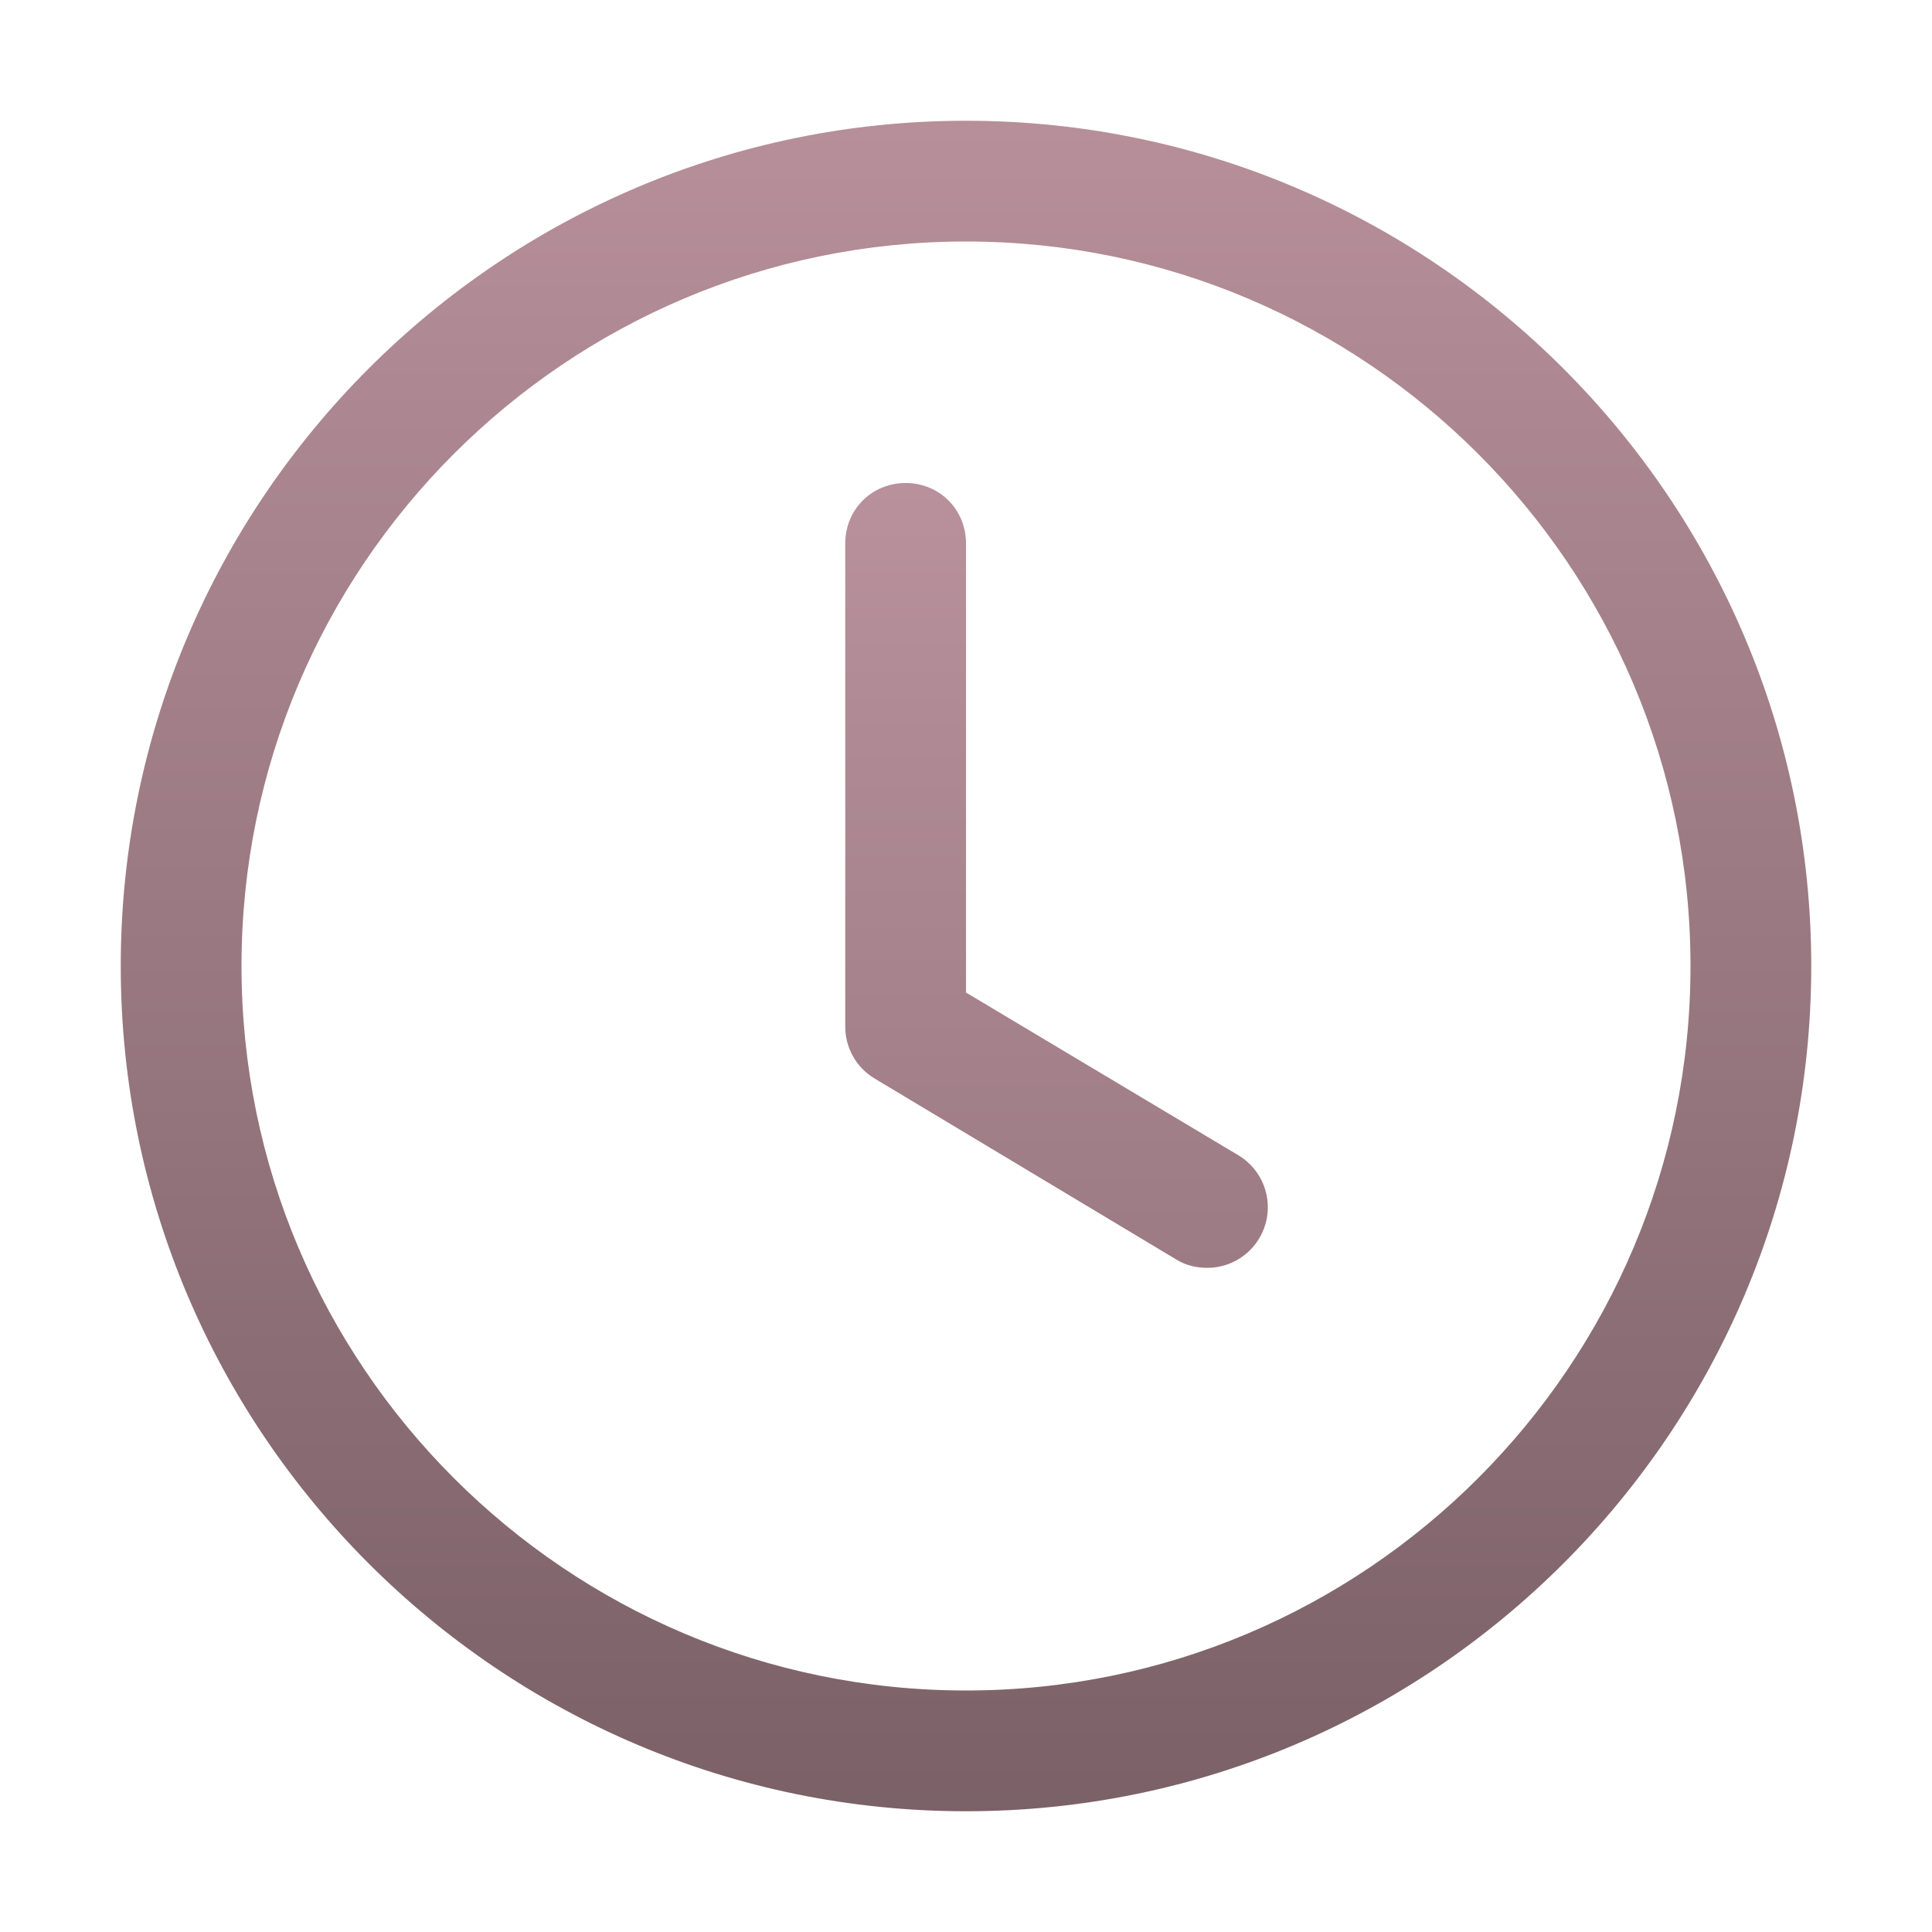
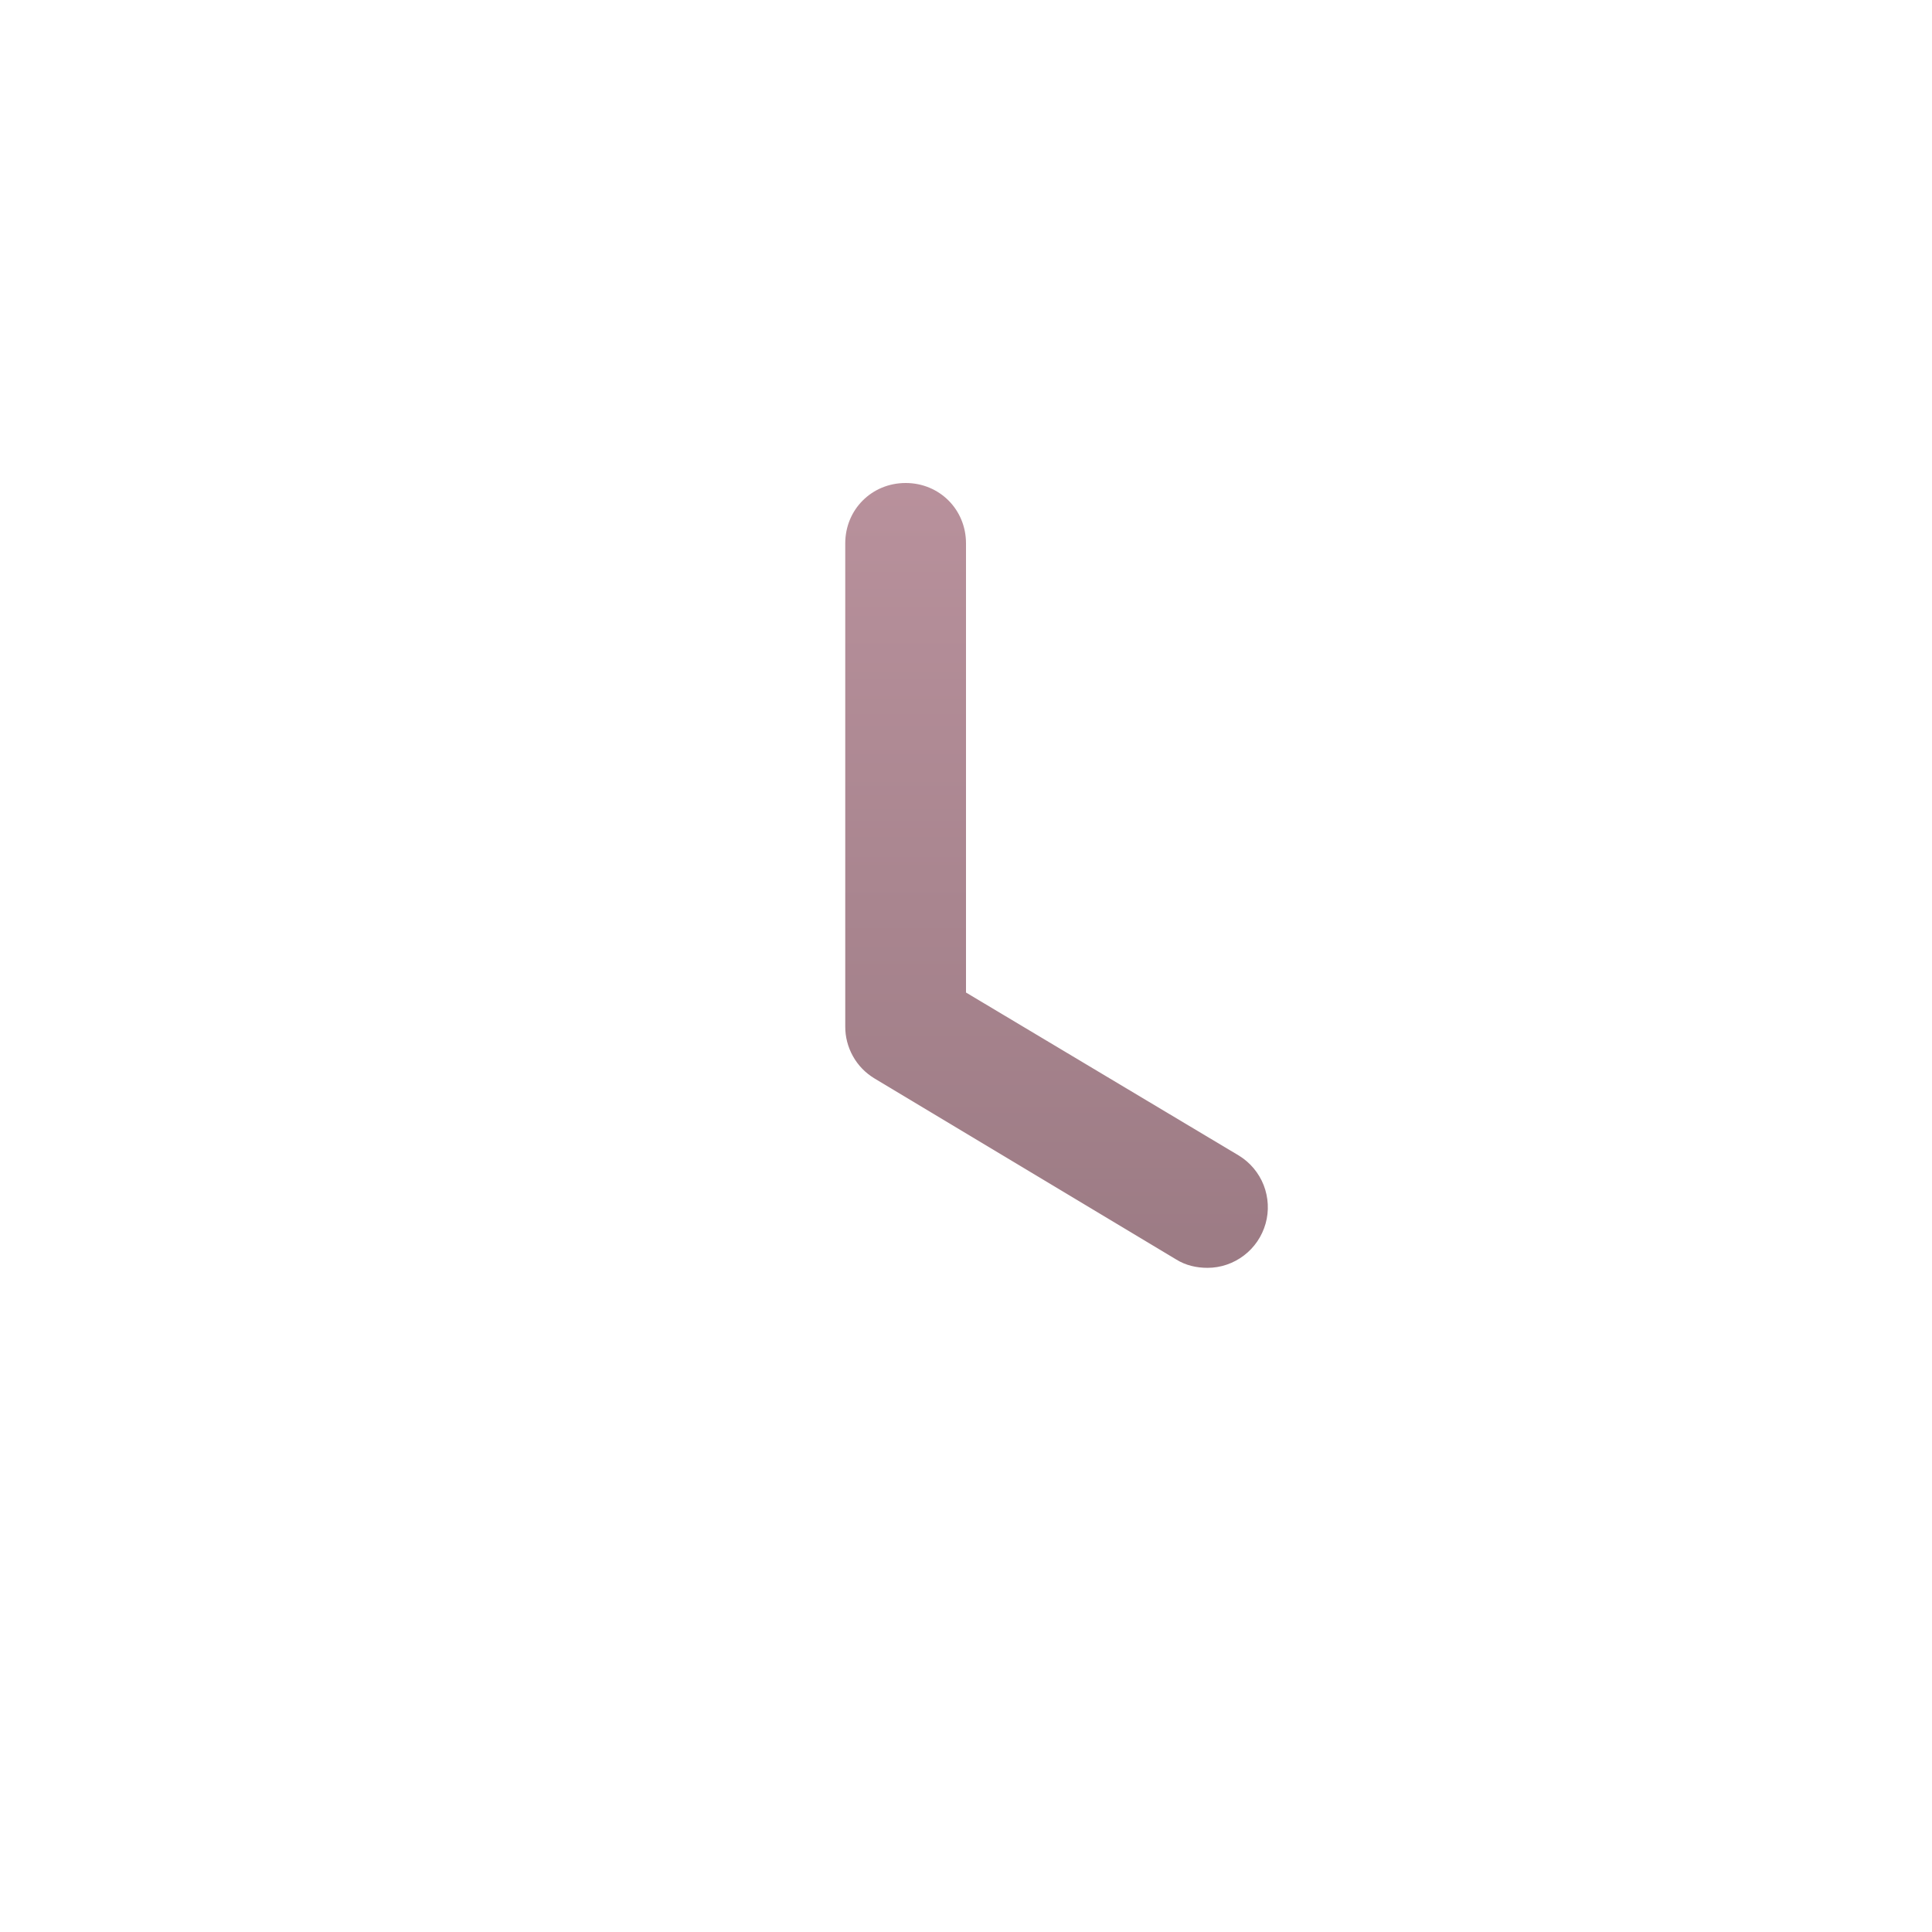
<svg xmlns="http://www.w3.org/2000/svg" width="26" height="26" viewBox="0 0 26 26" fill="none">
-   <path d="M13 24.375C6.728 24.375 1.625 19.273 1.625 13C1.625 6.728 6.728 1.625 13 1.625C19.273 1.625 24.375 6.728 24.375 13C24.375 19.273 19.273 24.375 13 24.375ZM13 3.25C7.621 3.25 3.25 7.621 3.25 13C3.25 18.379 7.621 22.75 13 22.75C18.379 22.75 22.75 18.379 22.75 13C22.75 7.621 18.379 3.25 13 3.25Z" fill="url(#paint0_linear_223_889)" />
  <path d="M16.25 17.062C16.104 17.062 15.957 17.03 15.828 16.949L11.765 14.511C11.645 14.438 11.546 14.336 11.478 14.213C11.41 14.091 11.374 13.953 11.375 13.812V7.312C11.375 6.857 11.732 6.5 12.188 6.5C12.643 6.5 13 6.857 13 7.312V13.357L16.672 15.551C16.824 15.644 16.941 15.784 17.006 15.949C17.07 16.114 17.08 16.296 17.032 16.466C16.984 16.637 16.882 16.788 16.741 16.895C16.6 17.003 16.427 17.062 16.25 17.062Z" fill="url(#paint1_linear_223_889)" />
  <defs>
    <linearGradient id="paint0_linear_223_889" x1="13" y1="27" x2="13" y2="-12" gradientUnits="userSpaceOnUse">
      <stop stop-color="#745B62" />
      <stop offset="1" stop-color="#DAABB8" />
    </linearGradient>
    <linearGradient id="paint1_linear_223_889" x1="14" y1="18.5" x2="14" y2="-6" gradientUnits="userSpaceOnUse">
      <stop stop-color="#987881" />
      <stop offset="1" stop-color="#DAABB8" />
    </linearGradient>
  </defs>
</svg>